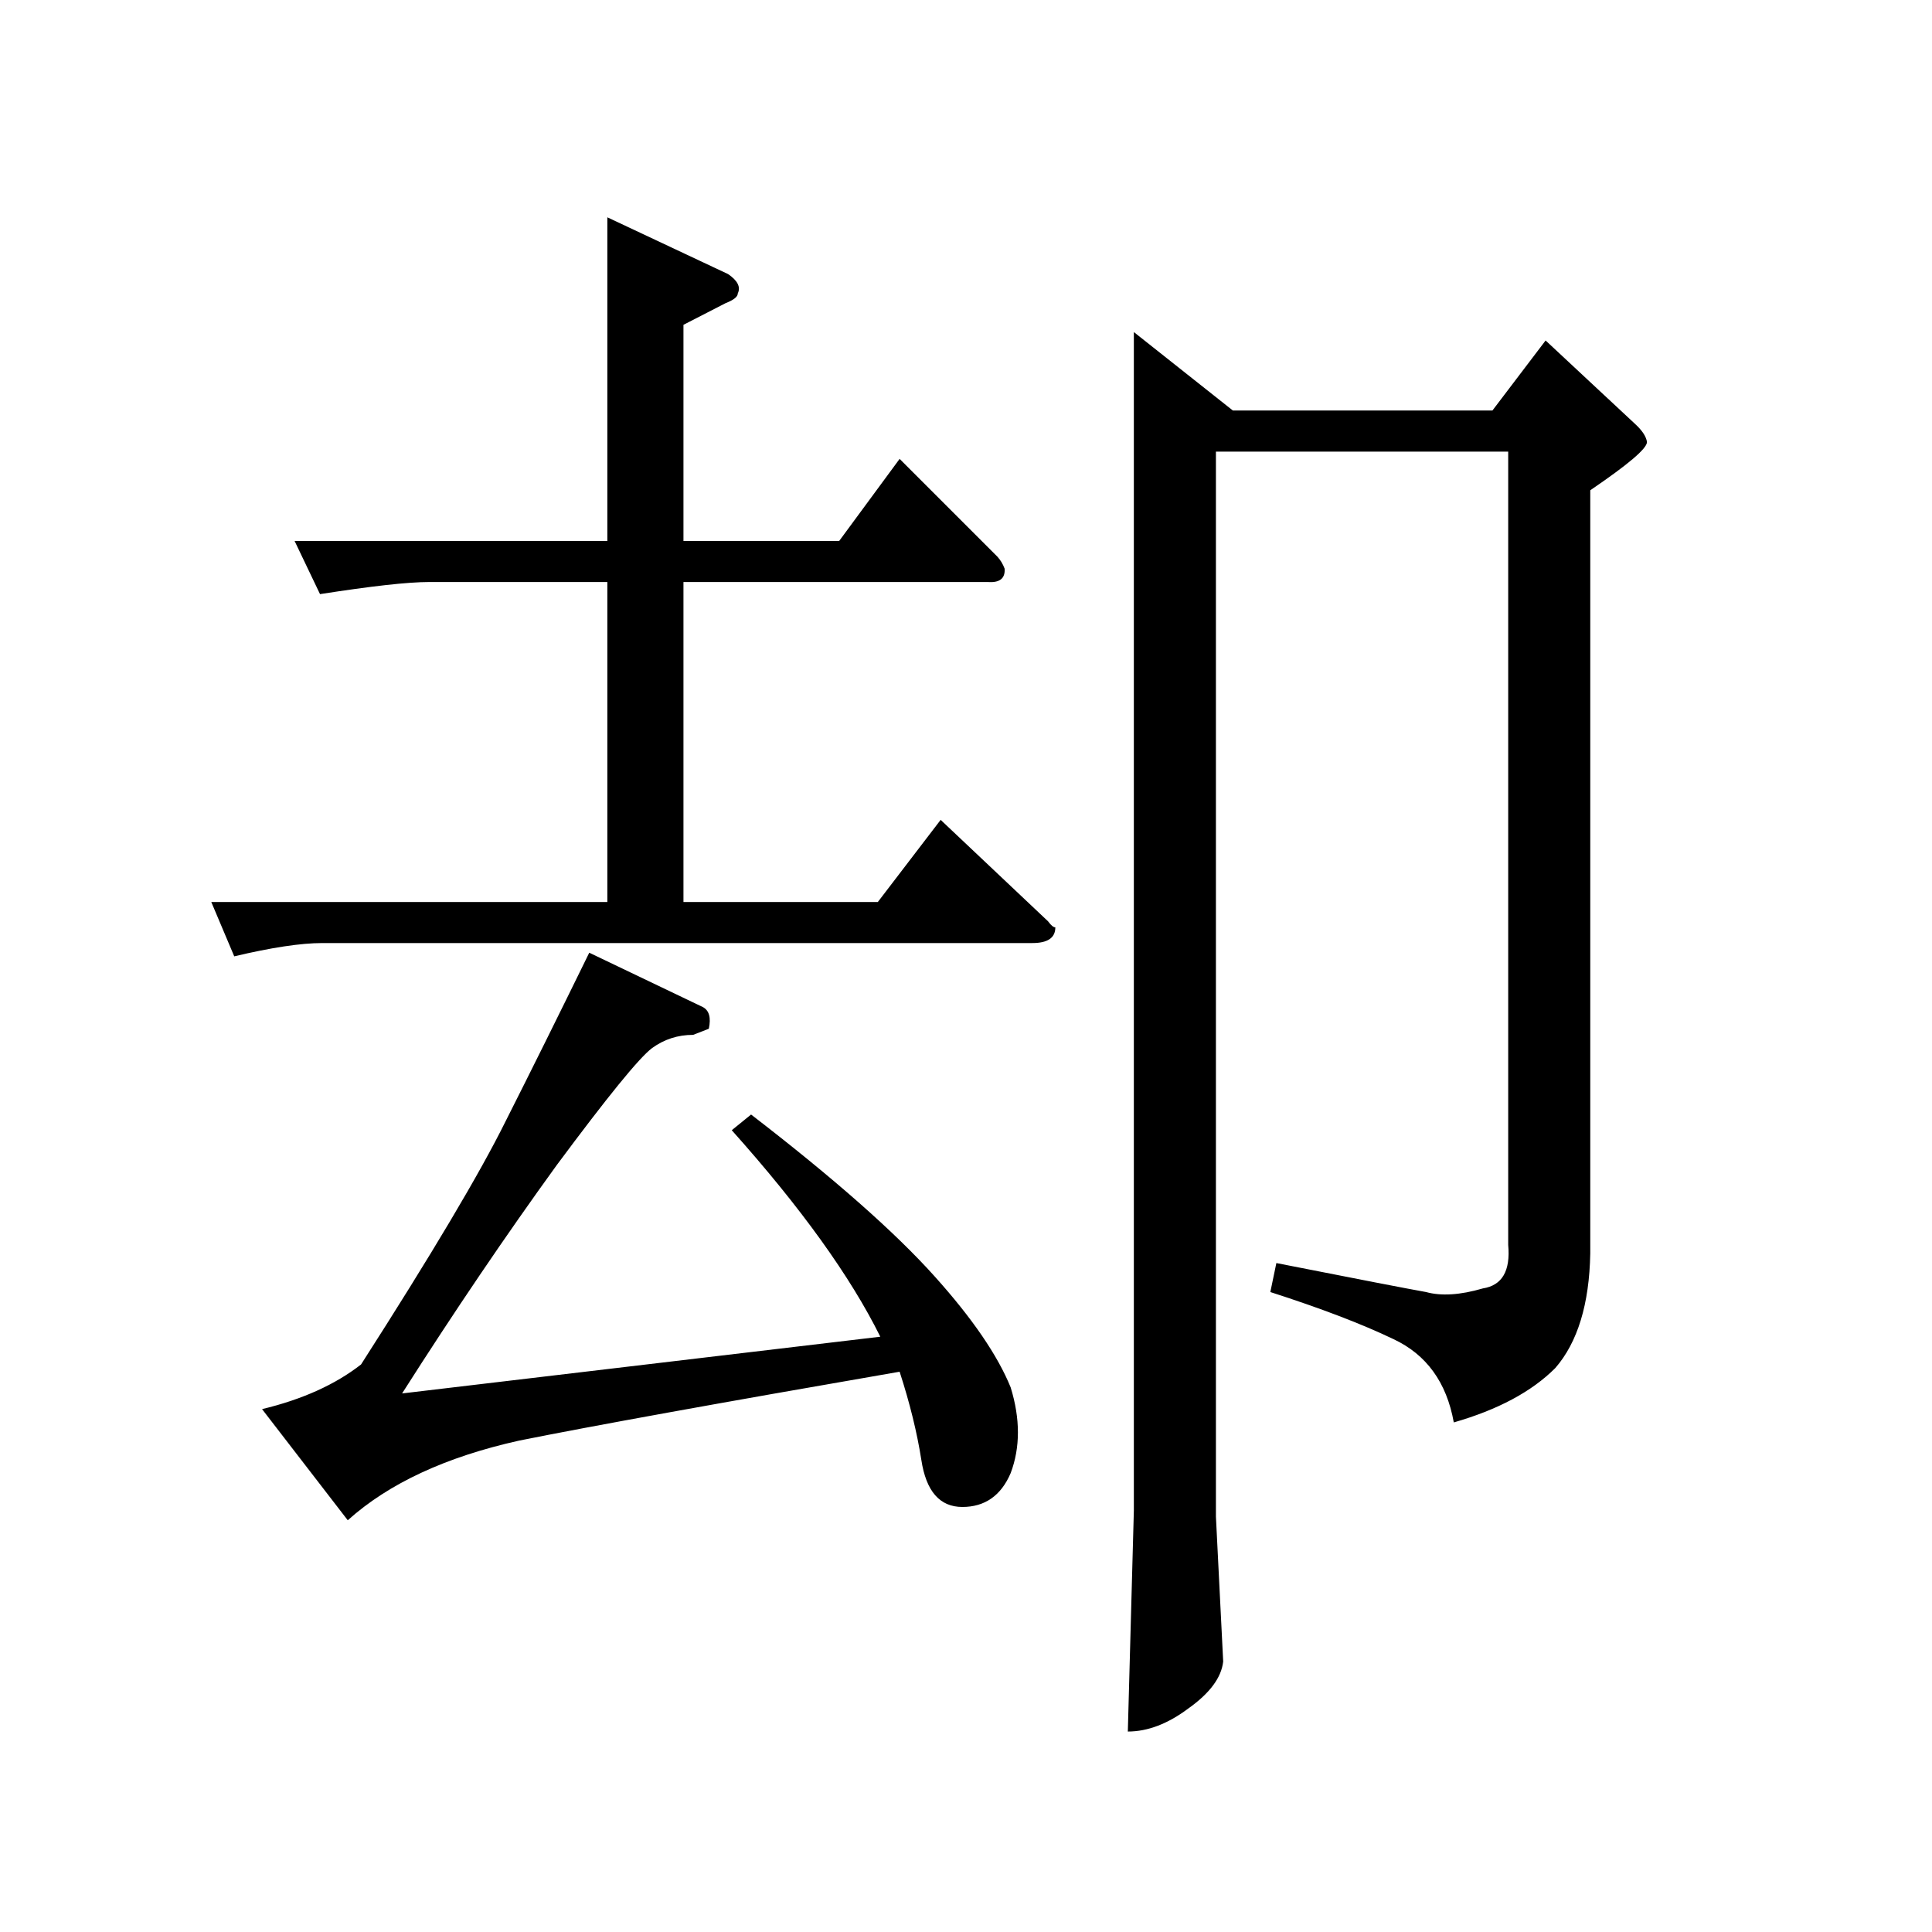
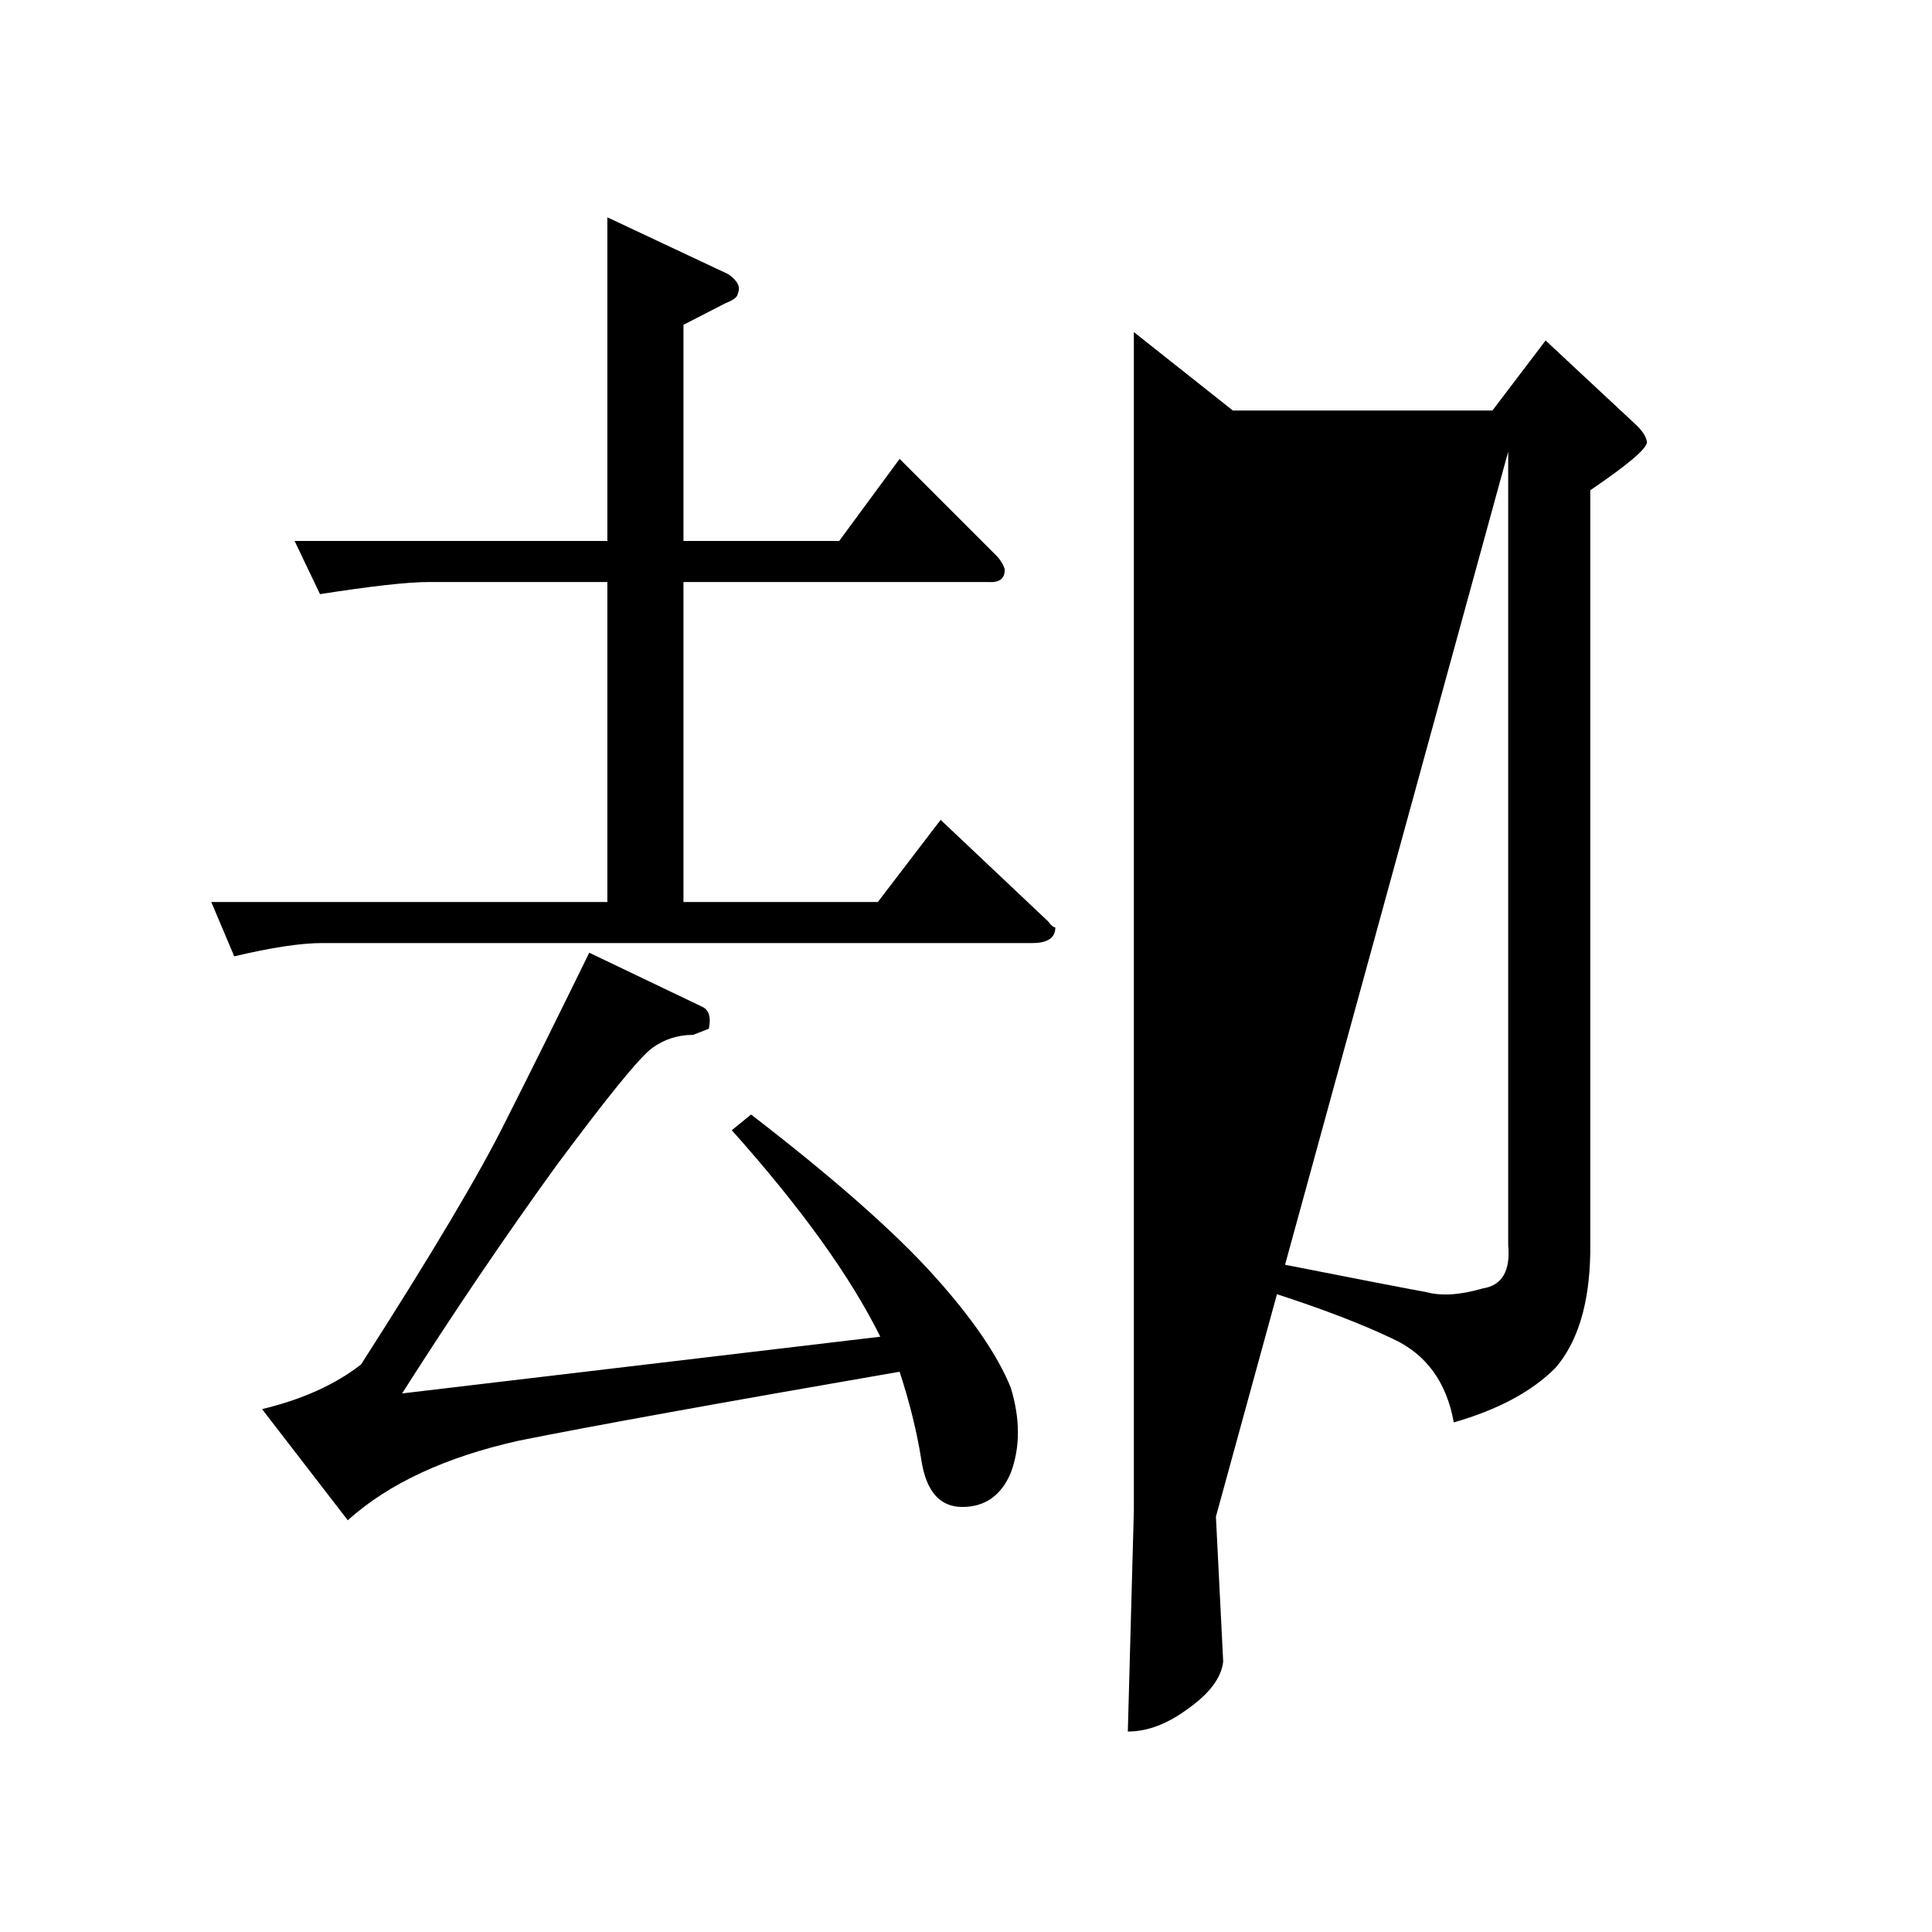
<svg xmlns="http://www.w3.org/2000/svg" viewBox="-2 -20 25 25" height="200" width="200" xml:space="preserve" version="1.1">
-   <path d="M 1.812 -13 L 5.859 -13 L 5.859 -17.188 L 7.422 -16.453 C 7.547 -16.367 7.586 -16.285 7.547 -16.203 C 7.547 -16.16 7.492 -16.117 7.391 -16.078 L 6.844 -15.797 L 6.844 -13 L 8.859 -13 L 9.641 -14.062 L 10.906 -12.797 C 10.945 -12.754 10.977 -12.703 11 -12.641 C 11.008 -12.516 10.938 -12.457 10.781 -12.469 L 6.844 -12.469 L 6.844 -8.328 L 9.359 -8.328 L 10.172 -9.391 L 11.562 -8.078 C 11.602 -8.023 11.633 -8 11.656 -8 C 11.656 -7.863 11.555 -7.797 11.359 -7.797 L 2.172 -7.797 C 1.891 -7.797 1.508 -7.738 1.031 -7.625 L 0.734 -8.328 L 5.859 -8.328 L 5.859 -12.469 L 3.562 -12.469 C 3.27 -12.469 2.797 -12.414 2.141 -12.312 Z M 7.094 -6.969 C 7.176 -6.926 7.203 -6.832 7.172 -6.688 L 6.969 -6.609 C 6.77 -6.609 6.594 -6.551 6.438 -6.438 C 6.27 -6.312 5.859 -5.805 5.203 -4.922 C 4.547 -4.016 3.879 -3.031 3.203 -1.969 L 9.391 -2.703 C 9.004 -3.484 8.363 -4.375 7.469 -5.375 L 7.719 -5.578 C 8.789 -4.754 9.582 -4.055 10.094 -3.484 C 10.582 -2.941 10.91 -2.461 11.078 -2.047 C 11.203 -1.641 11.203 -1.27 11.078 -0.938 C 10.953 -0.645 10.742 -0.5 10.453 -0.5 C 10.16 -0.5 9.984 -0.703 9.922 -1.109 C 9.867 -1.461 9.773 -1.844 9.641 -2.25 C 7.297 -1.844 5.656 -1.547 4.719 -1.359 C 3.77 -1.148 3.031 -0.805 2.5 -0.328 L 1.391 -1.766 C 1.91 -1.891 2.336 -2.082 2.672 -2.344 C 3.586 -3.77 4.211 -4.82 4.547 -5.5 C 4.867 -6.133 5.227 -6.859 5.625 -7.672 Z M 12.672 -15.703 L 13.953 -14.688 L 17.312 -14.688 L 18 -15.594 L 19.156 -14.516 C 19.25 -14.43 19.301 -14.352 19.312 -14.281 C 19.312 -14.195 19.066 -13.988 18.578 -13.656 L 18.578 -3.781 C 18.566 -3.125 18.414 -2.629 18.125 -2.297 C 17.82 -1.992 17.383 -1.758 16.812 -1.594 C 16.719 -2.113 16.457 -2.473 16.031 -2.672 C 15.625 -2.867 15.094 -3.07 14.438 -3.281 L 14.516 -3.656 C 15.586 -3.445 16.234 -3.32 16.453 -3.281 C 16.648 -3.227 16.895 -3.242 17.188 -3.328 C 17.438 -3.367 17.547 -3.555 17.516 -3.891 L 17.516 -14.156 L 13.734 -14.156 L 13.734 -0.375 L 13.828 1.5 C 13.805 1.707 13.656 1.91 13.375 2.109 C 13.113 2.305 12.852 2.406 12.594 2.406 L 12.672 -0.453 Z M 12.672 -15.703" style="stroke:none;" />
+   <path d="M 1.812 -13 L 5.859 -13 L 5.859 -17.188 L 7.422 -16.453 C 7.547 -16.367 7.586 -16.285 7.547 -16.203 C 7.547 -16.16 7.492 -16.117 7.391 -16.078 L 6.844 -15.797 L 6.844 -13 L 8.859 -13 L 9.641 -14.062 L 10.906 -12.797 C 10.945 -12.754 10.977 -12.703 11 -12.641 C 11.008 -12.516 10.938 -12.457 10.781 -12.469 L 6.844 -12.469 L 6.844 -8.328 L 9.359 -8.328 L 10.172 -9.391 L 11.562 -8.078 C 11.602 -8.023 11.633 -8 11.656 -8 C 11.656 -7.863 11.555 -7.797 11.359 -7.797 L 2.172 -7.797 C 1.891 -7.797 1.508 -7.738 1.031 -7.625 L 0.734 -8.328 L 5.859 -8.328 L 5.859 -12.469 L 3.562 -12.469 C 3.27 -12.469 2.797 -12.414 2.141 -12.312 Z M 7.094 -6.969 C 7.176 -6.926 7.203 -6.832 7.172 -6.688 L 6.969 -6.609 C 6.77 -6.609 6.594 -6.551 6.438 -6.438 C 6.27 -6.312 5.859 -5.805 5.203 -4.922 C 4.547 -4.016 3.879 -3.031 3.203 -1.969 L 9.391 -2.703 C 9.004 -3.484 8.363 -4.375 7.469 -5.375 L 7.719 -5.578 C 8.789 -4.754 9.582 -4.055 10.094 -3.484 C 10.582 -2.941 10.91 -2.461 11.078 -2.047 C 11.203 -1.641 11.203 -1.27 11.078 -0.938 C 10.953 -0.645 10.742 -0.5 10.453 -0.5 C 10.16 -0.5 9.984 -0.703 9.922 -1.109 C 9.867 -1.461 9.773 -1.844 9.641 -2.25 C 7.297 -1.844 5.656 -1.547 4.719 -1.359 C 3.77 -1.148 3.031 -0.805 2.5 -0.328 L 1.391 -1.766 C 1.91 -1.891 2.336 -2.082 2.672 -2.344 C 3.586 -3.77 4.211 -4.82 4.547 -5.5 C 4.867 -6.133 5.227 -6.859 5.625 -7.672 Z M 12.672 -15.703 L 13.953 -14.688 L 17.312 -14.688 L 18 -15.594 L 19.156 -14.516 C 19.25 -14.43 19.301 -14.352 19.312 -14.281 C 19.312 -14.195 19.066 -13.988 18.578 -13.656 L 18.578 -3.781 C 18.566 -3.125 18.414 -2.629 18.125 -2.297 C 17.82 -1.992 17.383 -1.758 16.812 -1.594 C 16.719 -2.113 16.457 -2.473 16.031 -2.672 C 15.625 -2.867 15.094 -3.07 14.438 -3.281 L 14.516 -3.656 C 15.586 -3.445 16.234 -3.32 16.453 -3.281 C 16.648 -3.227 16.895 -3.242 17.188 -3.328 C 17.438 -3.367 17.547 -3.555 17.516 -3.891 L 17.516 -14.156 L 13.734 -0.375 L 13.828 1.5 C 13.805 1.707 13.656 1.91 13.375 2.109 C 13.113 2.305 12.852 2.406 12.594 2.406 L 12.672 -0.453 Z M 12.672 -15.703" style="stroke:none;" />
</svg>